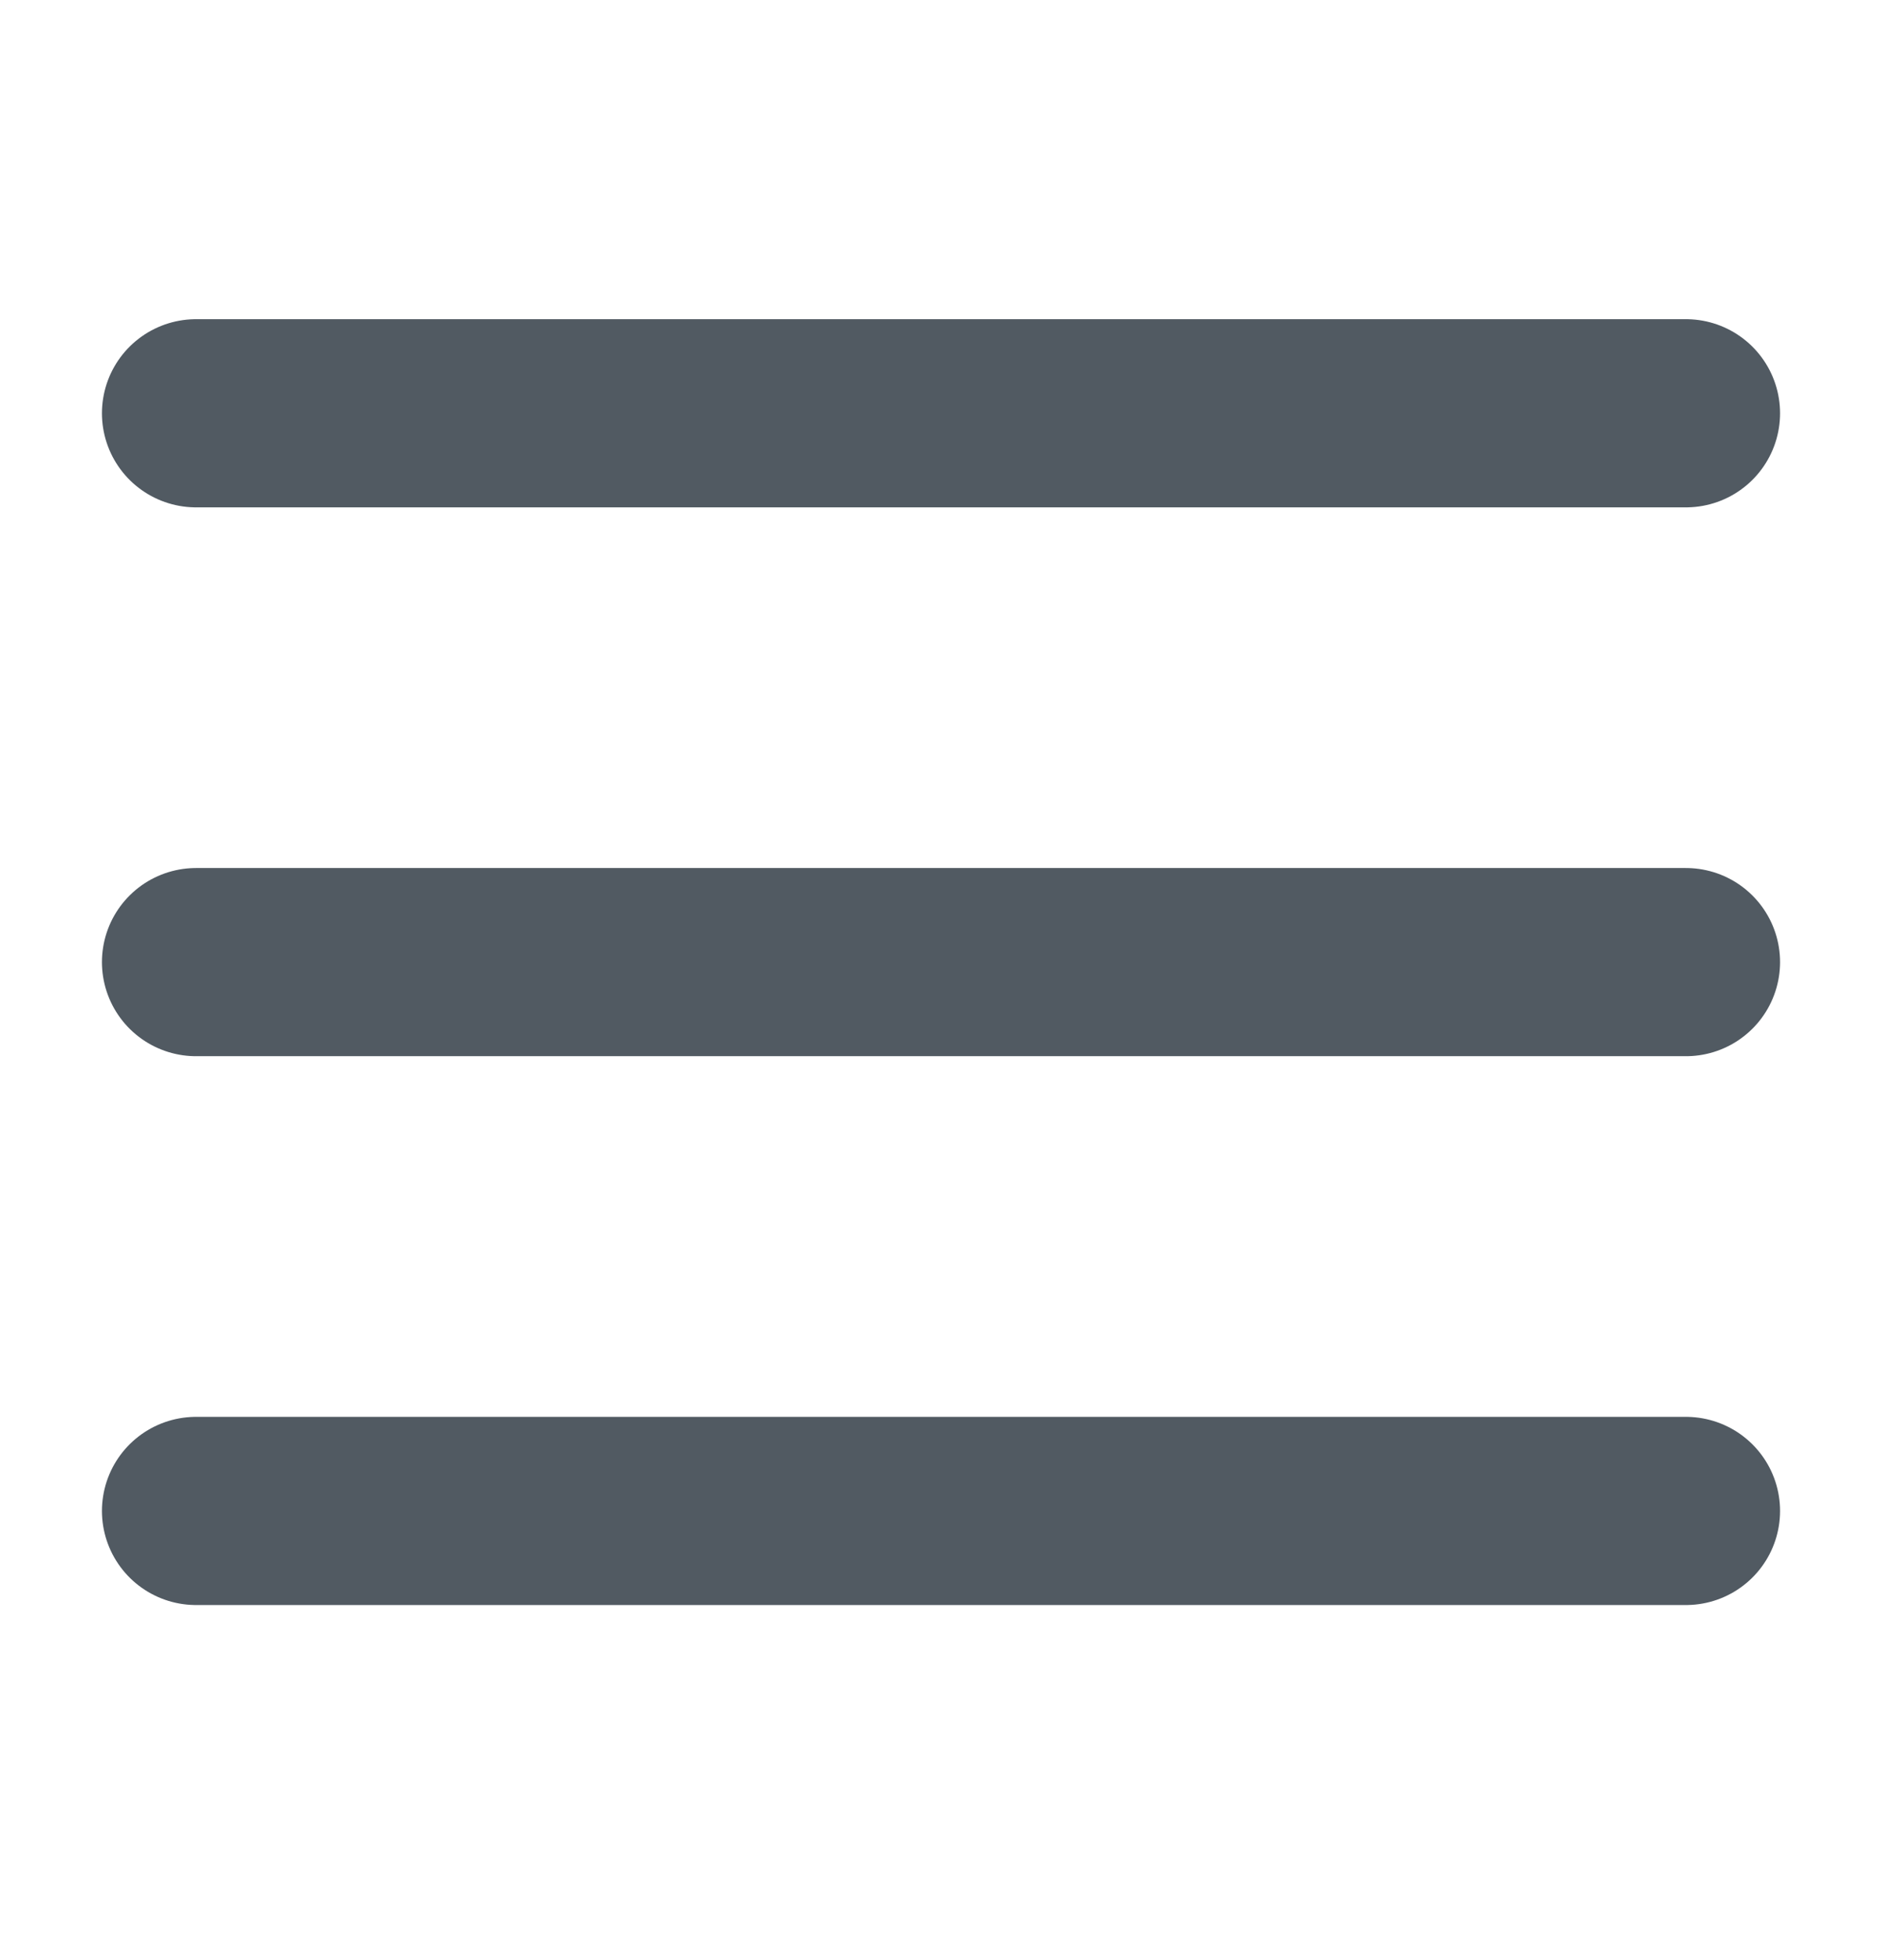
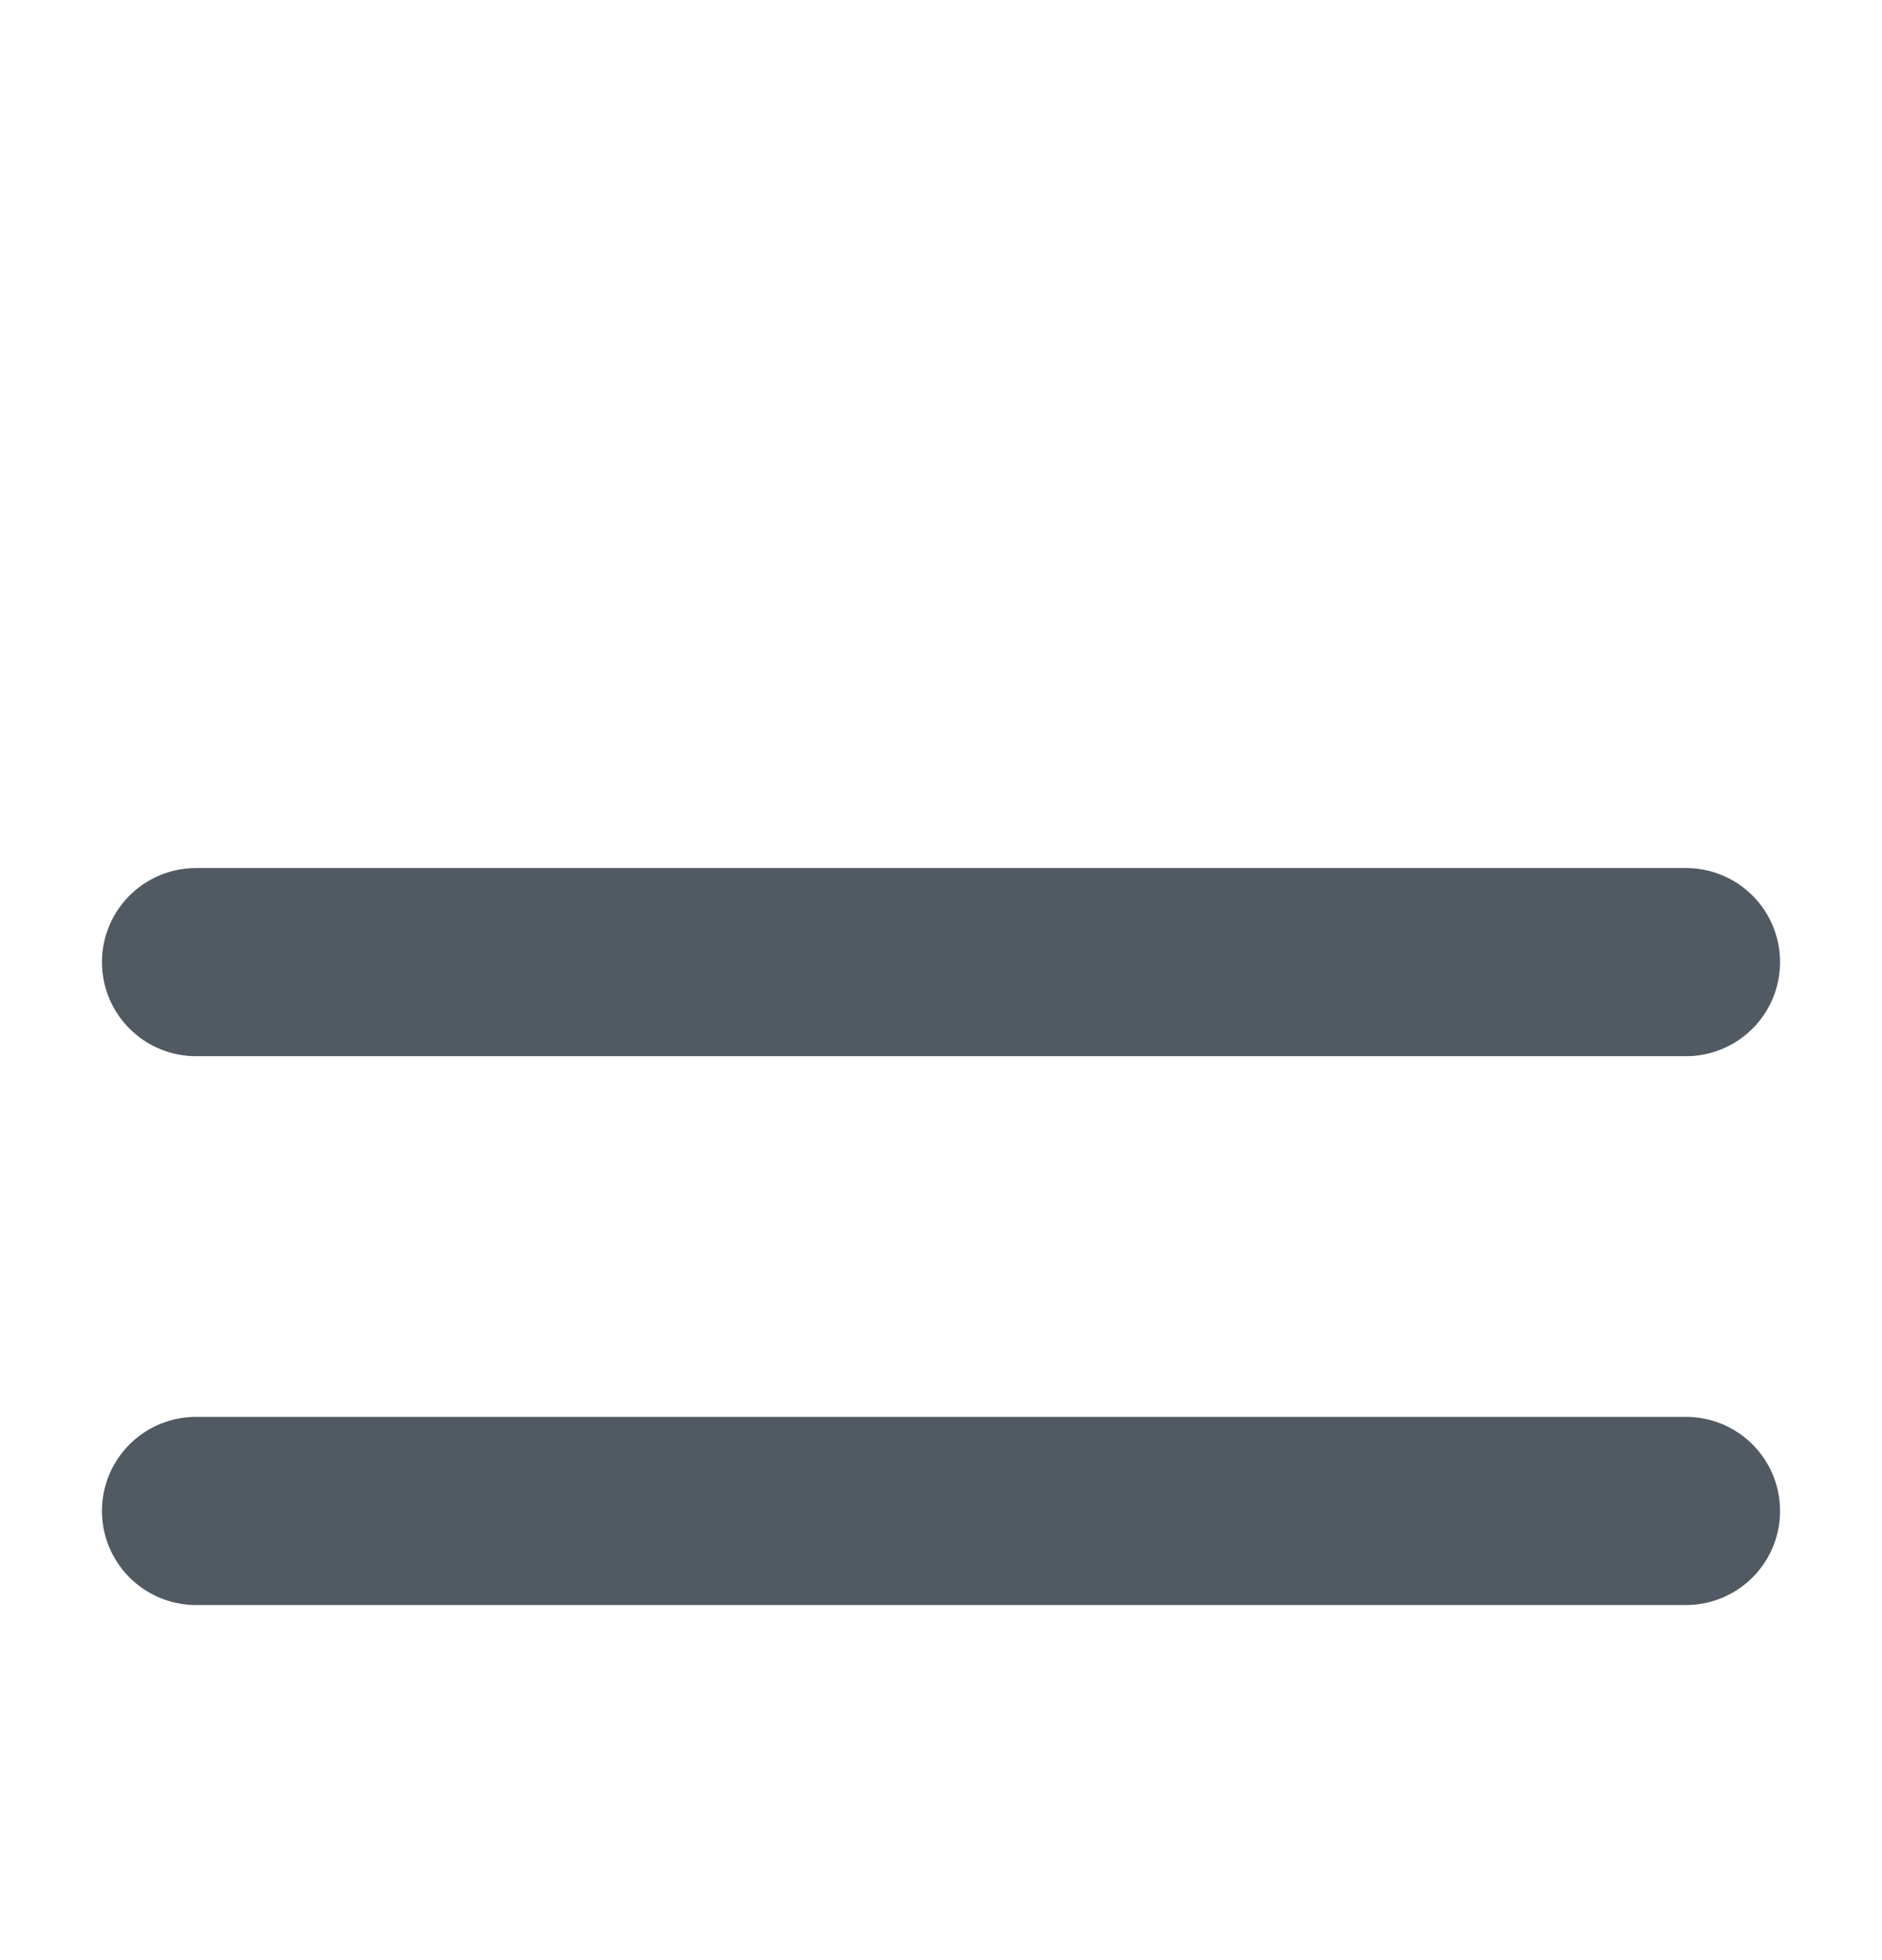
<svg xmlns="http://www.w3.org/2000/svg" width="24" height="25" viewBox="0 0 24 25" fill="none">
-   <path d="M2.5 5.271H21.5" stroke="#515A62" stroke-width="2.4" stroke-linecap="round" stroke-linejoin="round" />
  <path d="M2.5 12.271H21.5" stroke="#515A62" stroke-width="2.4" stroke-linecap="round" stroke-linejoin="round" />
  <path d="M2.5 19.271H21.5" stroke="#515A62" stroke-width="2.4" stroke-linecap="round" stroke-linejoin="round" />
</svg>